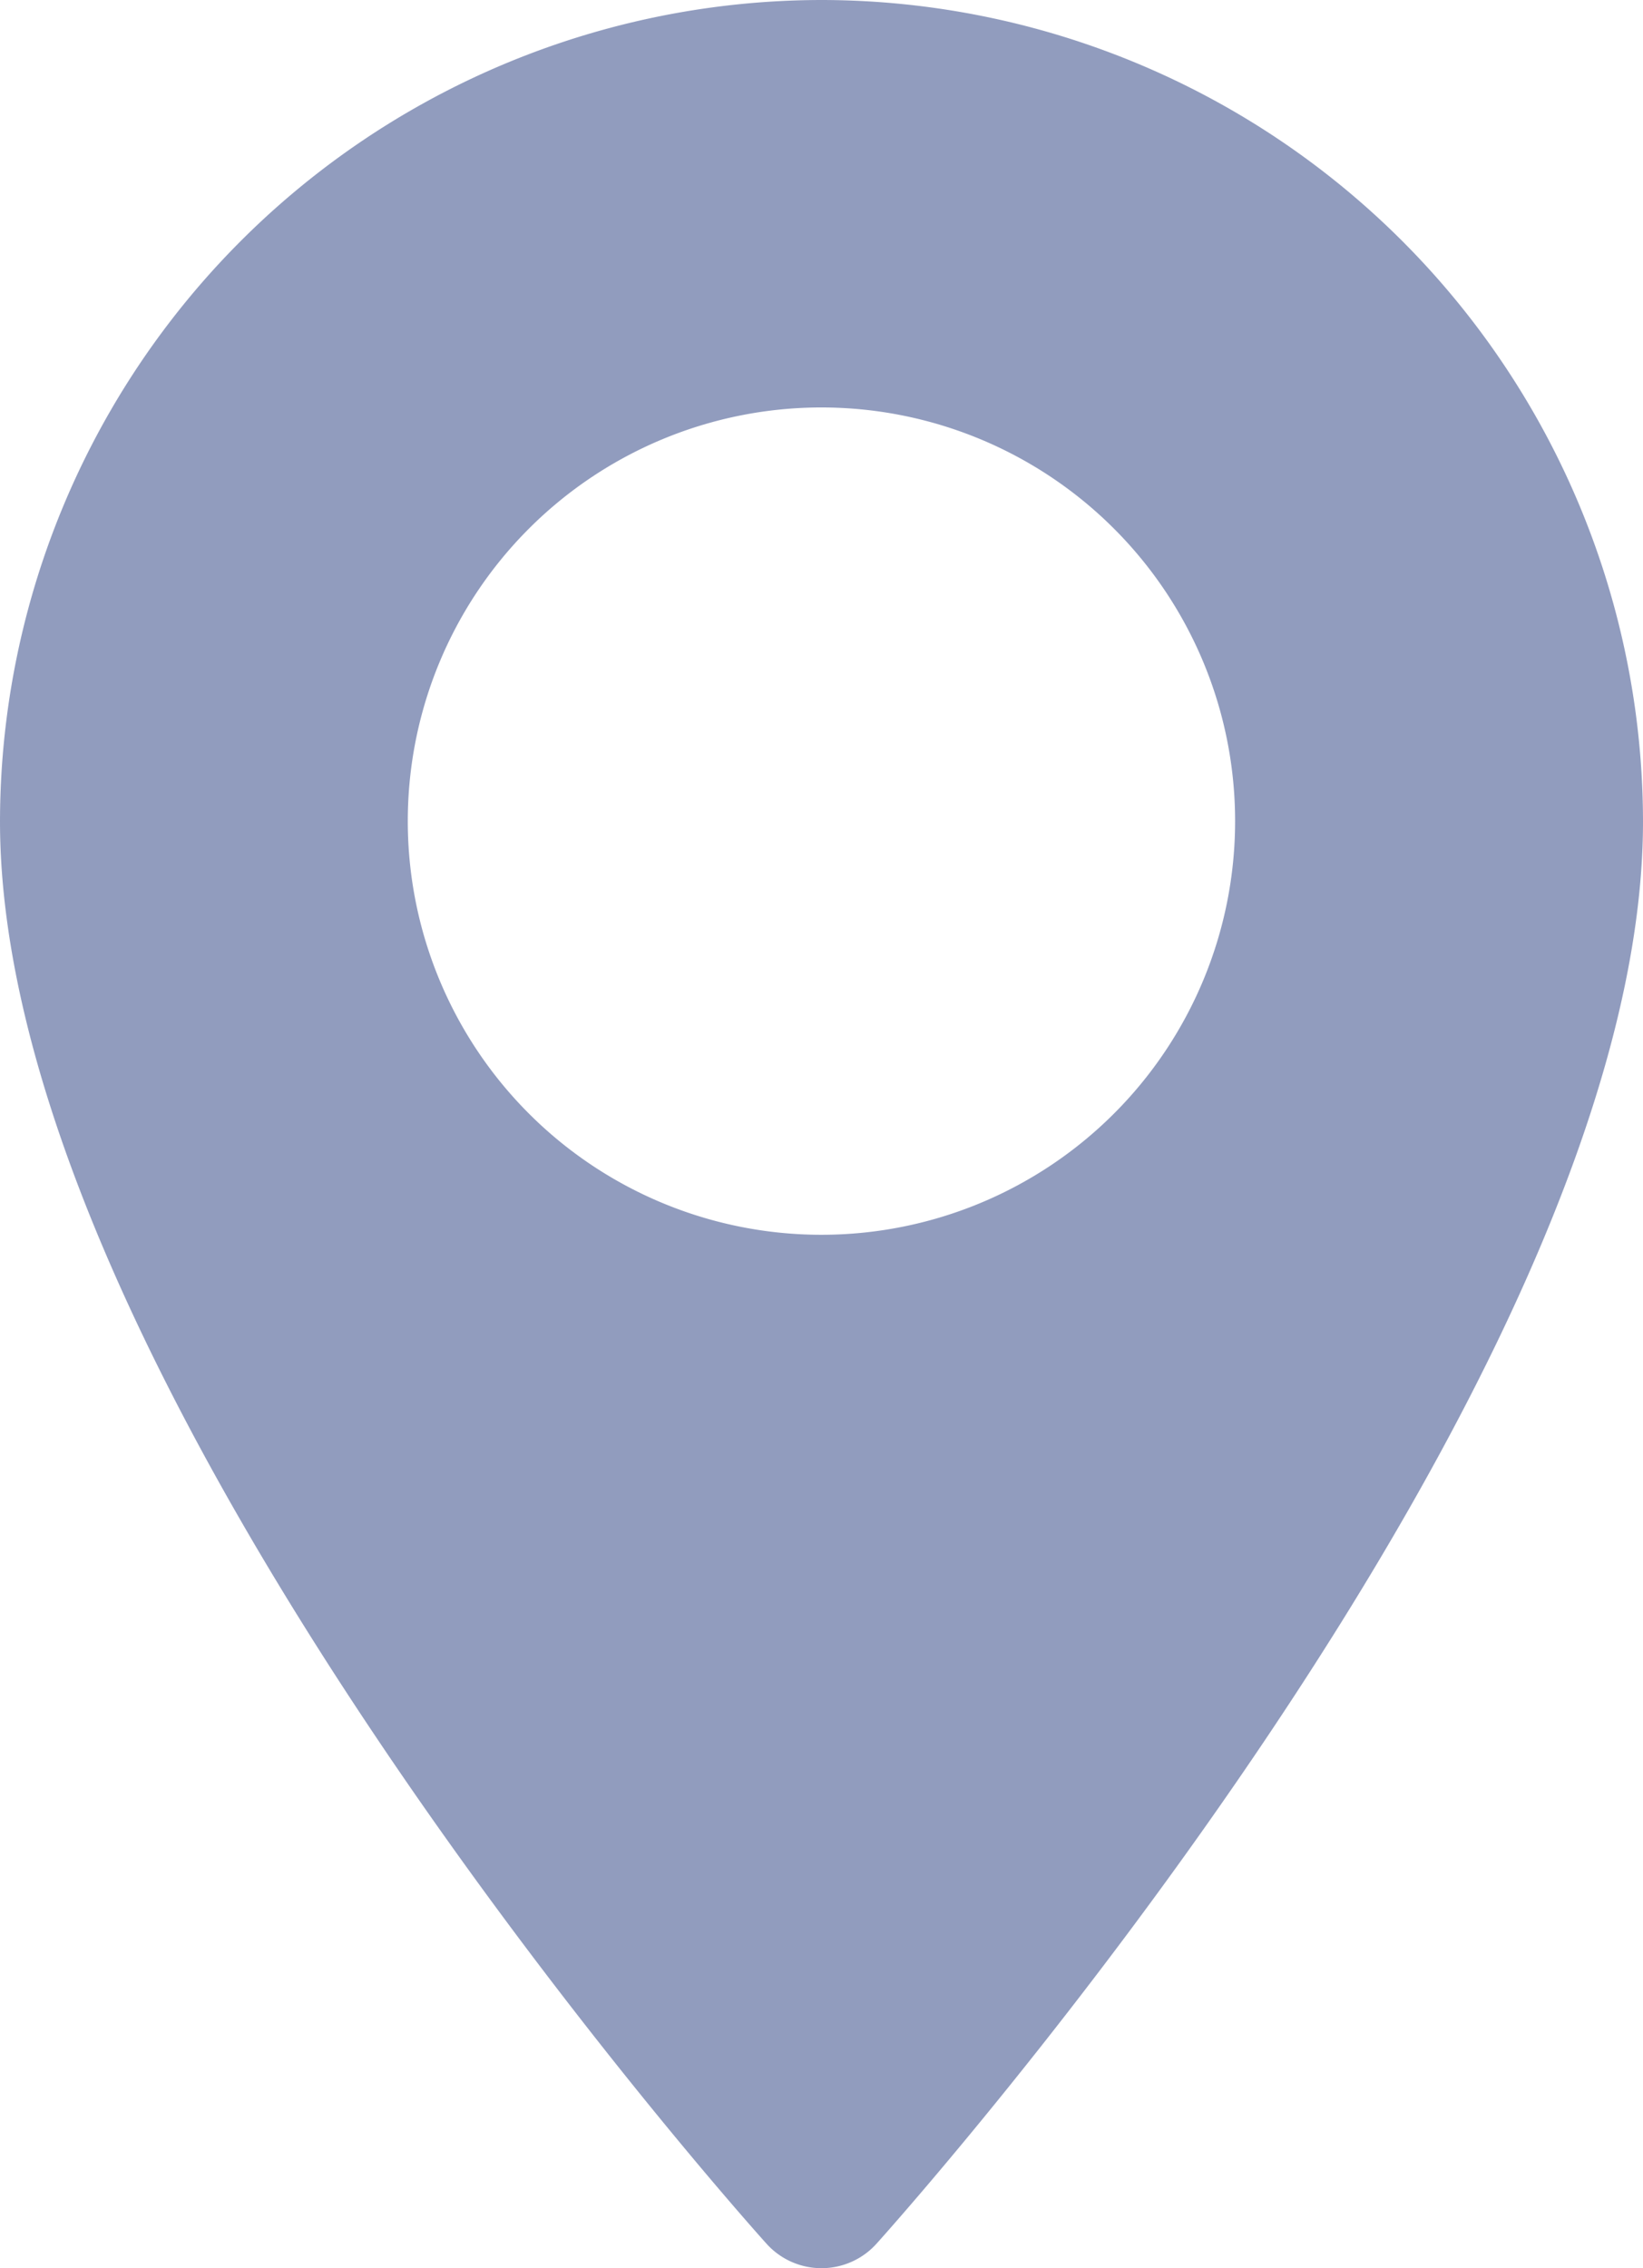
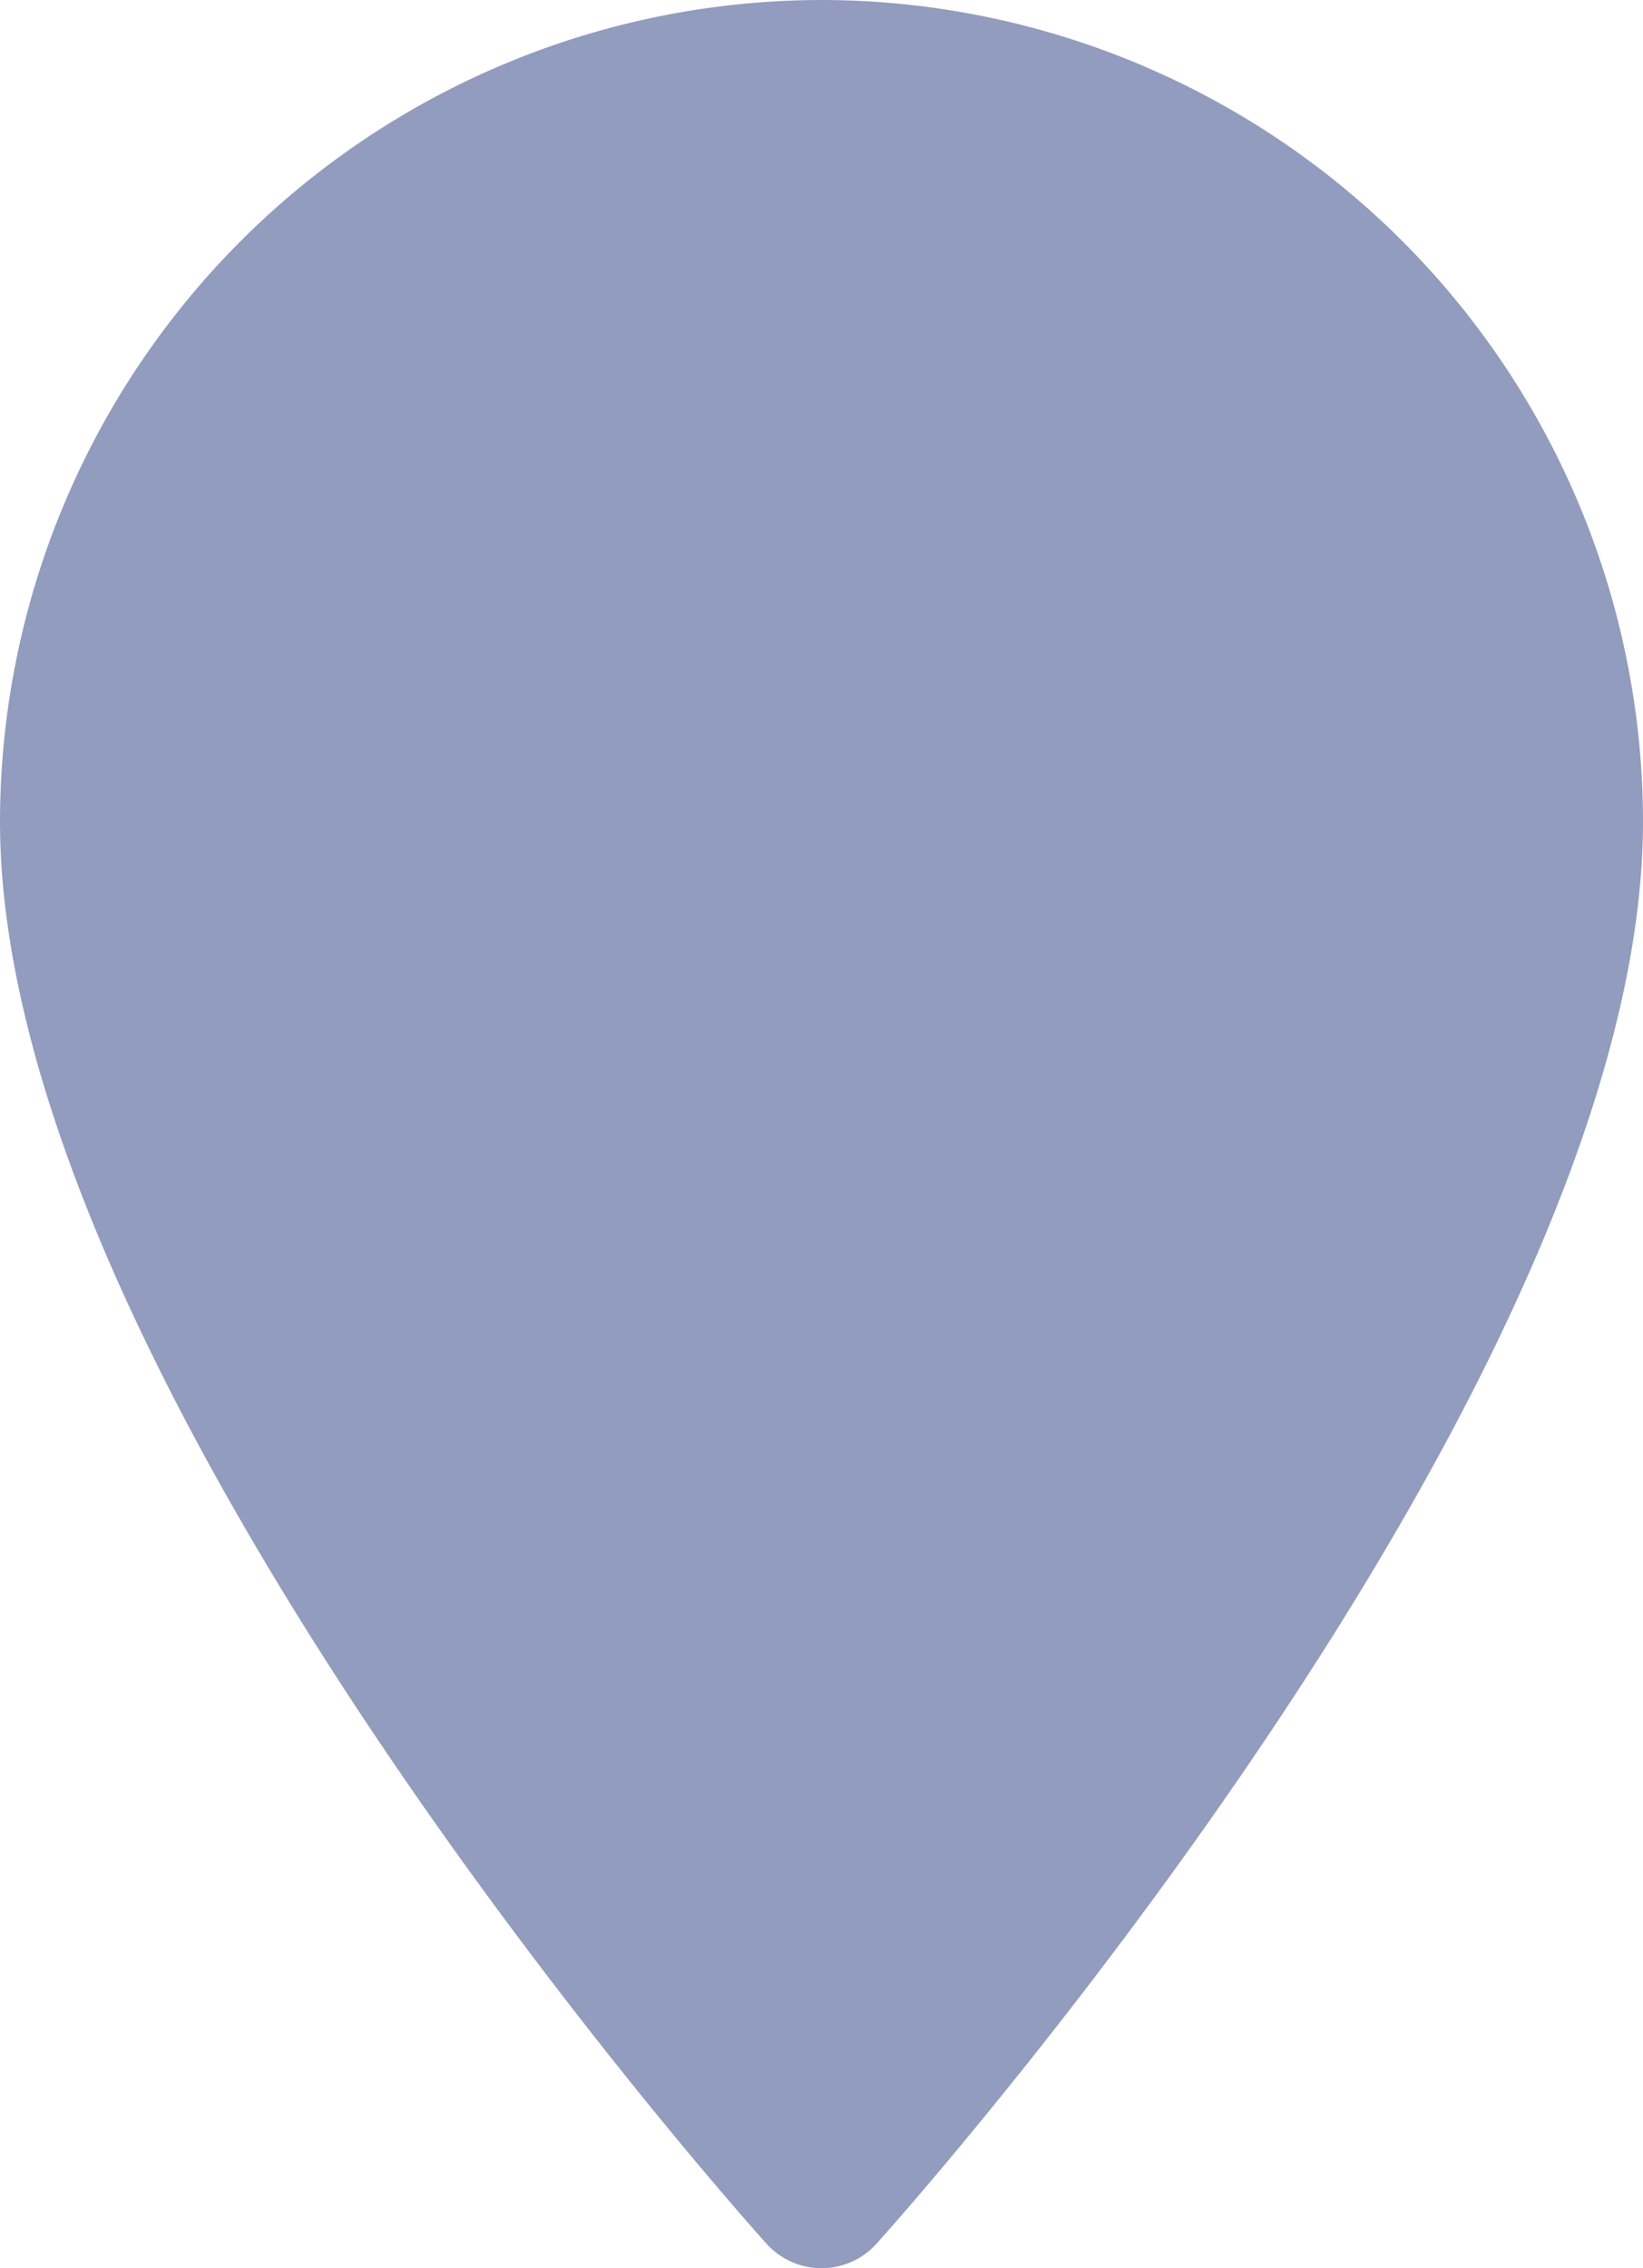
<svg xmlns="http://www.w3.org/2000/svg" id="icon-location" width="15.093" height="20.837" viewBox="0 0 15.093 20.837">
  <g id="maps-and-flags" opacity="0.501">
    <g id="Groupe_24296" data-name="Groupe 24296">
-       <path id="Tracé_28483" data-name="Tracé 28483" d="M78.119,0a7.555,7.555,0,0,0-7.546,7.546c0,5.164,6.753,12.745,7.041,13.065a.68.68,0,0,0,1.011,0c.288-.32,7.041-7.9,7.041-13.065A7.555,7.555,0,0,0,78.119,0Zm0,11.343a3.8,3.8,0,1,1,3.8-3.8A3.8,3.8,0,0,1,78.119,11.343Z" transform="translate(-70.573)" fill="#23397e" />
+       <path id="Tracé_28483" data-name="Tracé 28483" d="M78.119,0a7.555,7.555,0,0,0-7.546,7.546c0,5.164,6.753,12.745,7.041,13.065a.68.68,0,0,0,1.011,0c.288-.32,7.041-7.9,7.041-13.065A7.555,7.555,0,0,0,78.119,0Zm0,11.343A3.8,3.8,0,0,1,78.119,11.343Z" transform="translate(-70.573)" fill="#23397e" />
    </g>
  </g>
</svg>